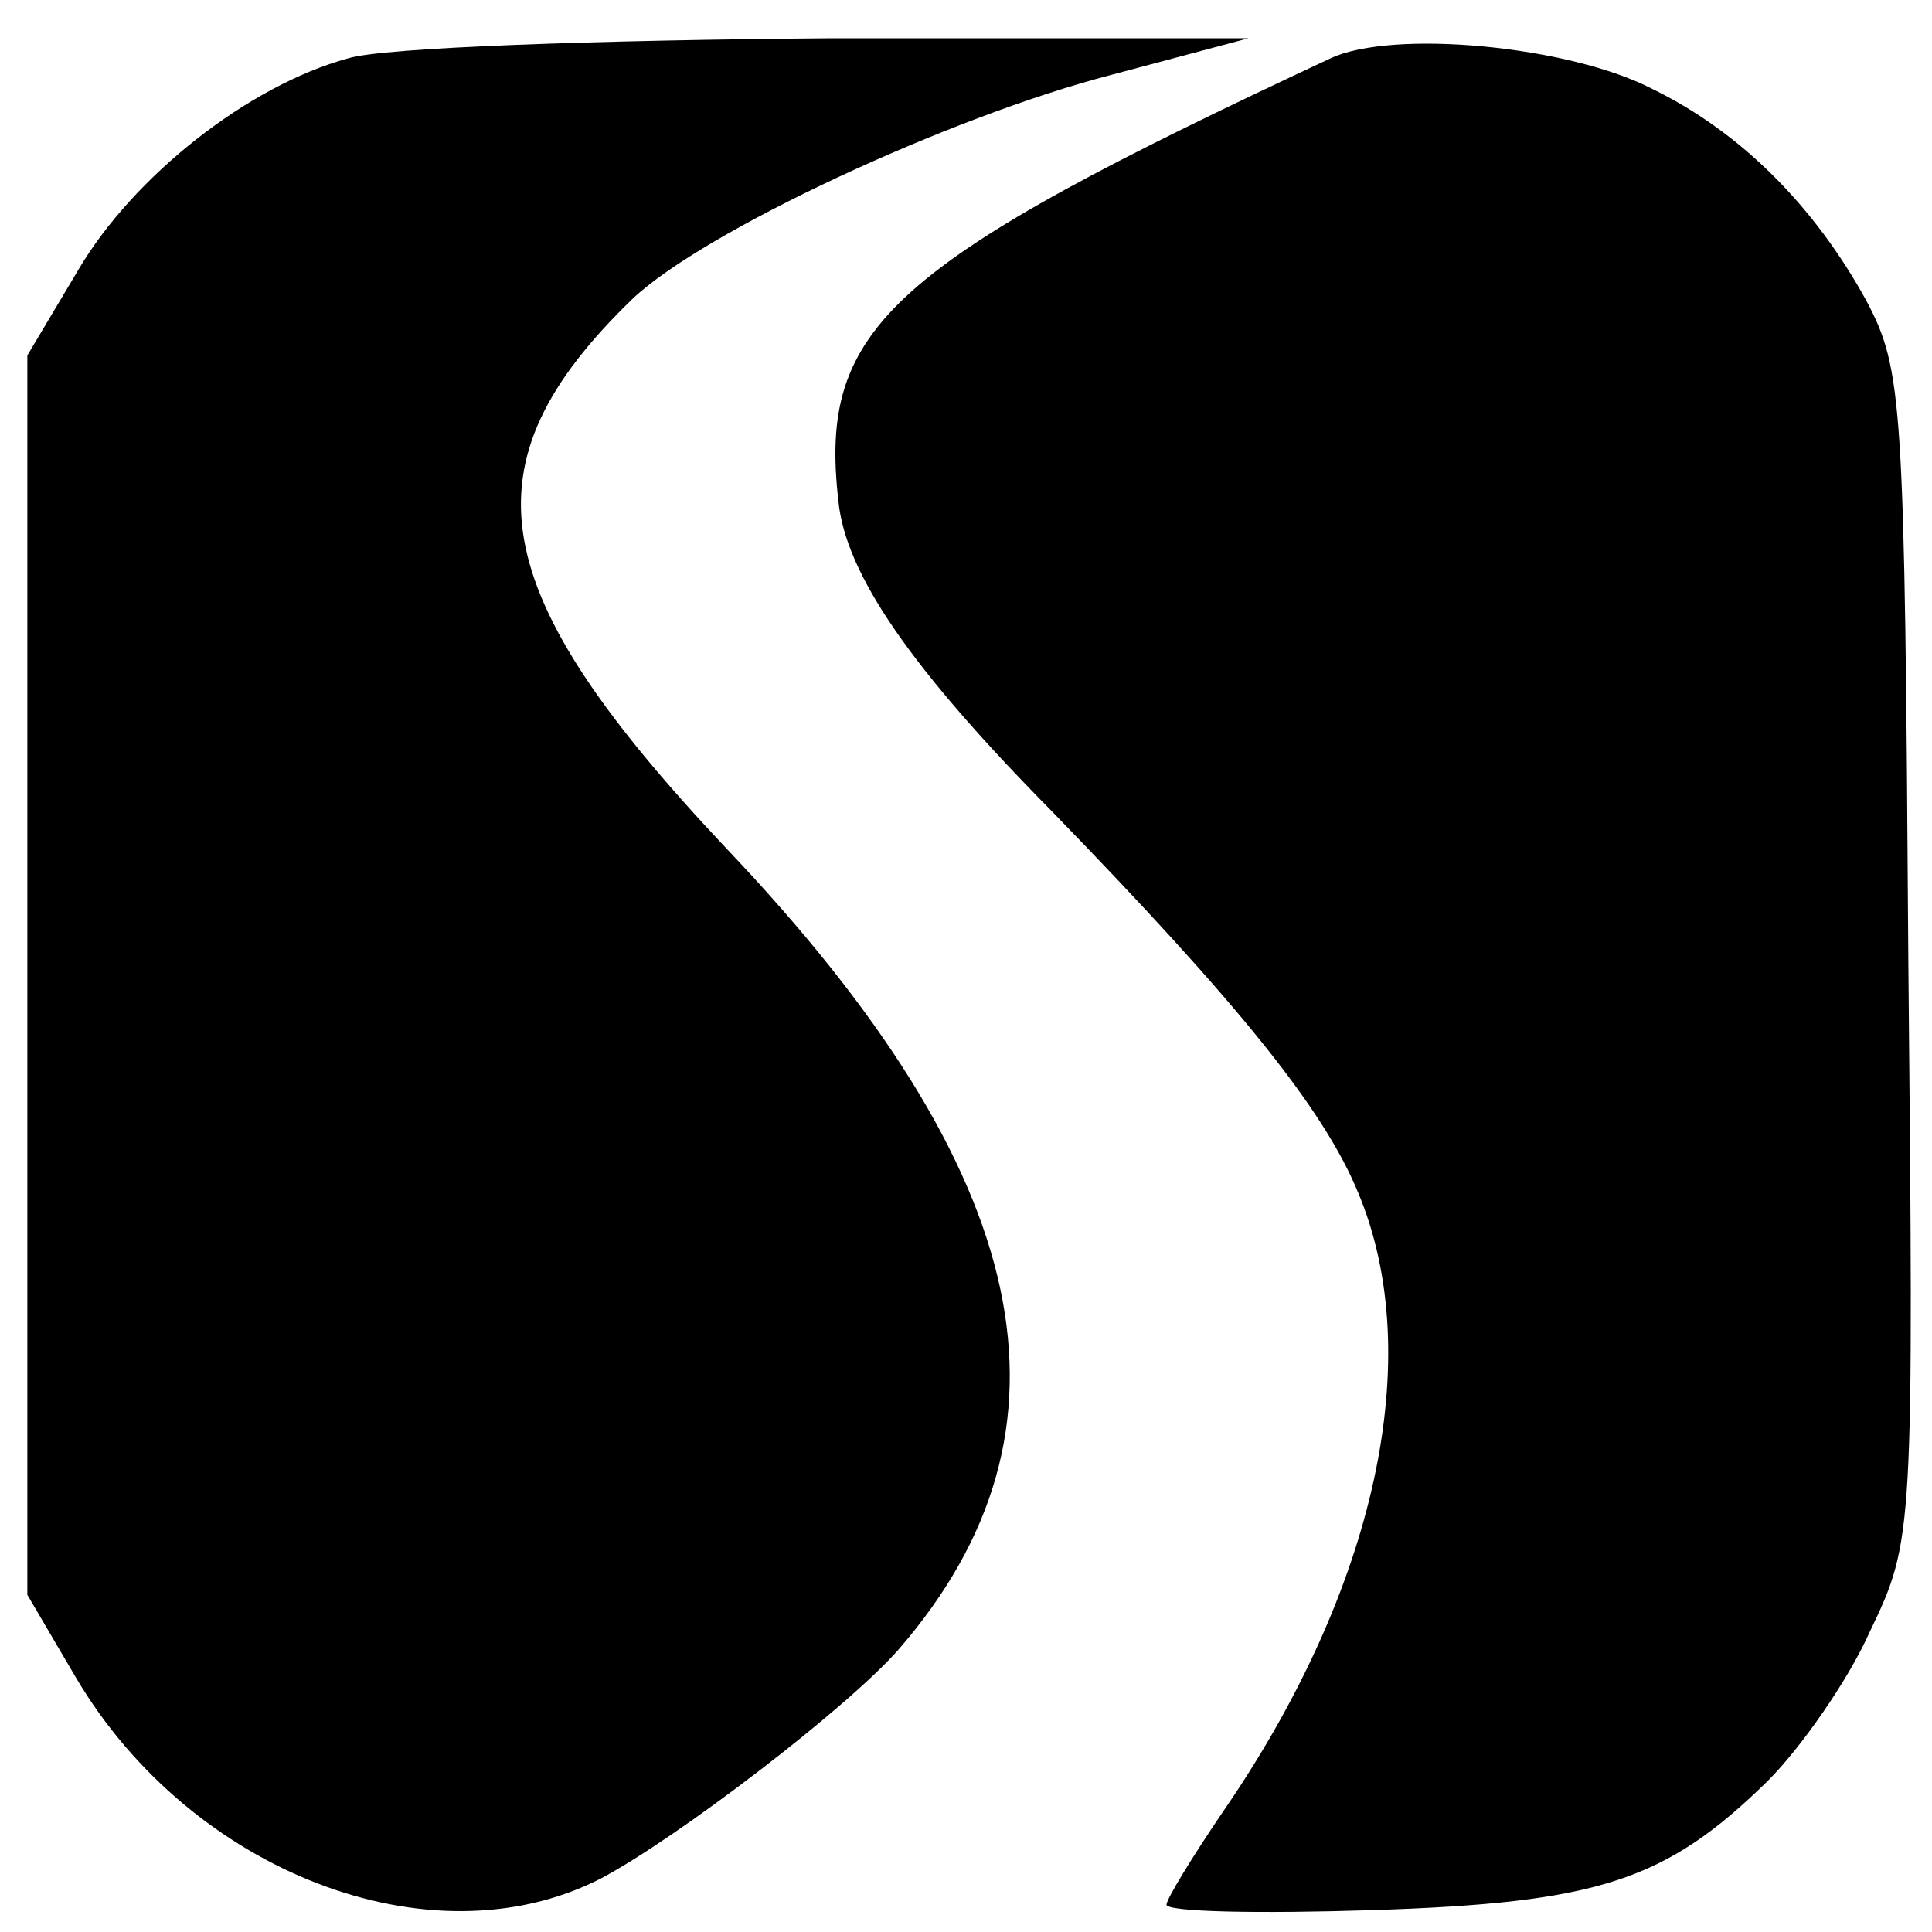
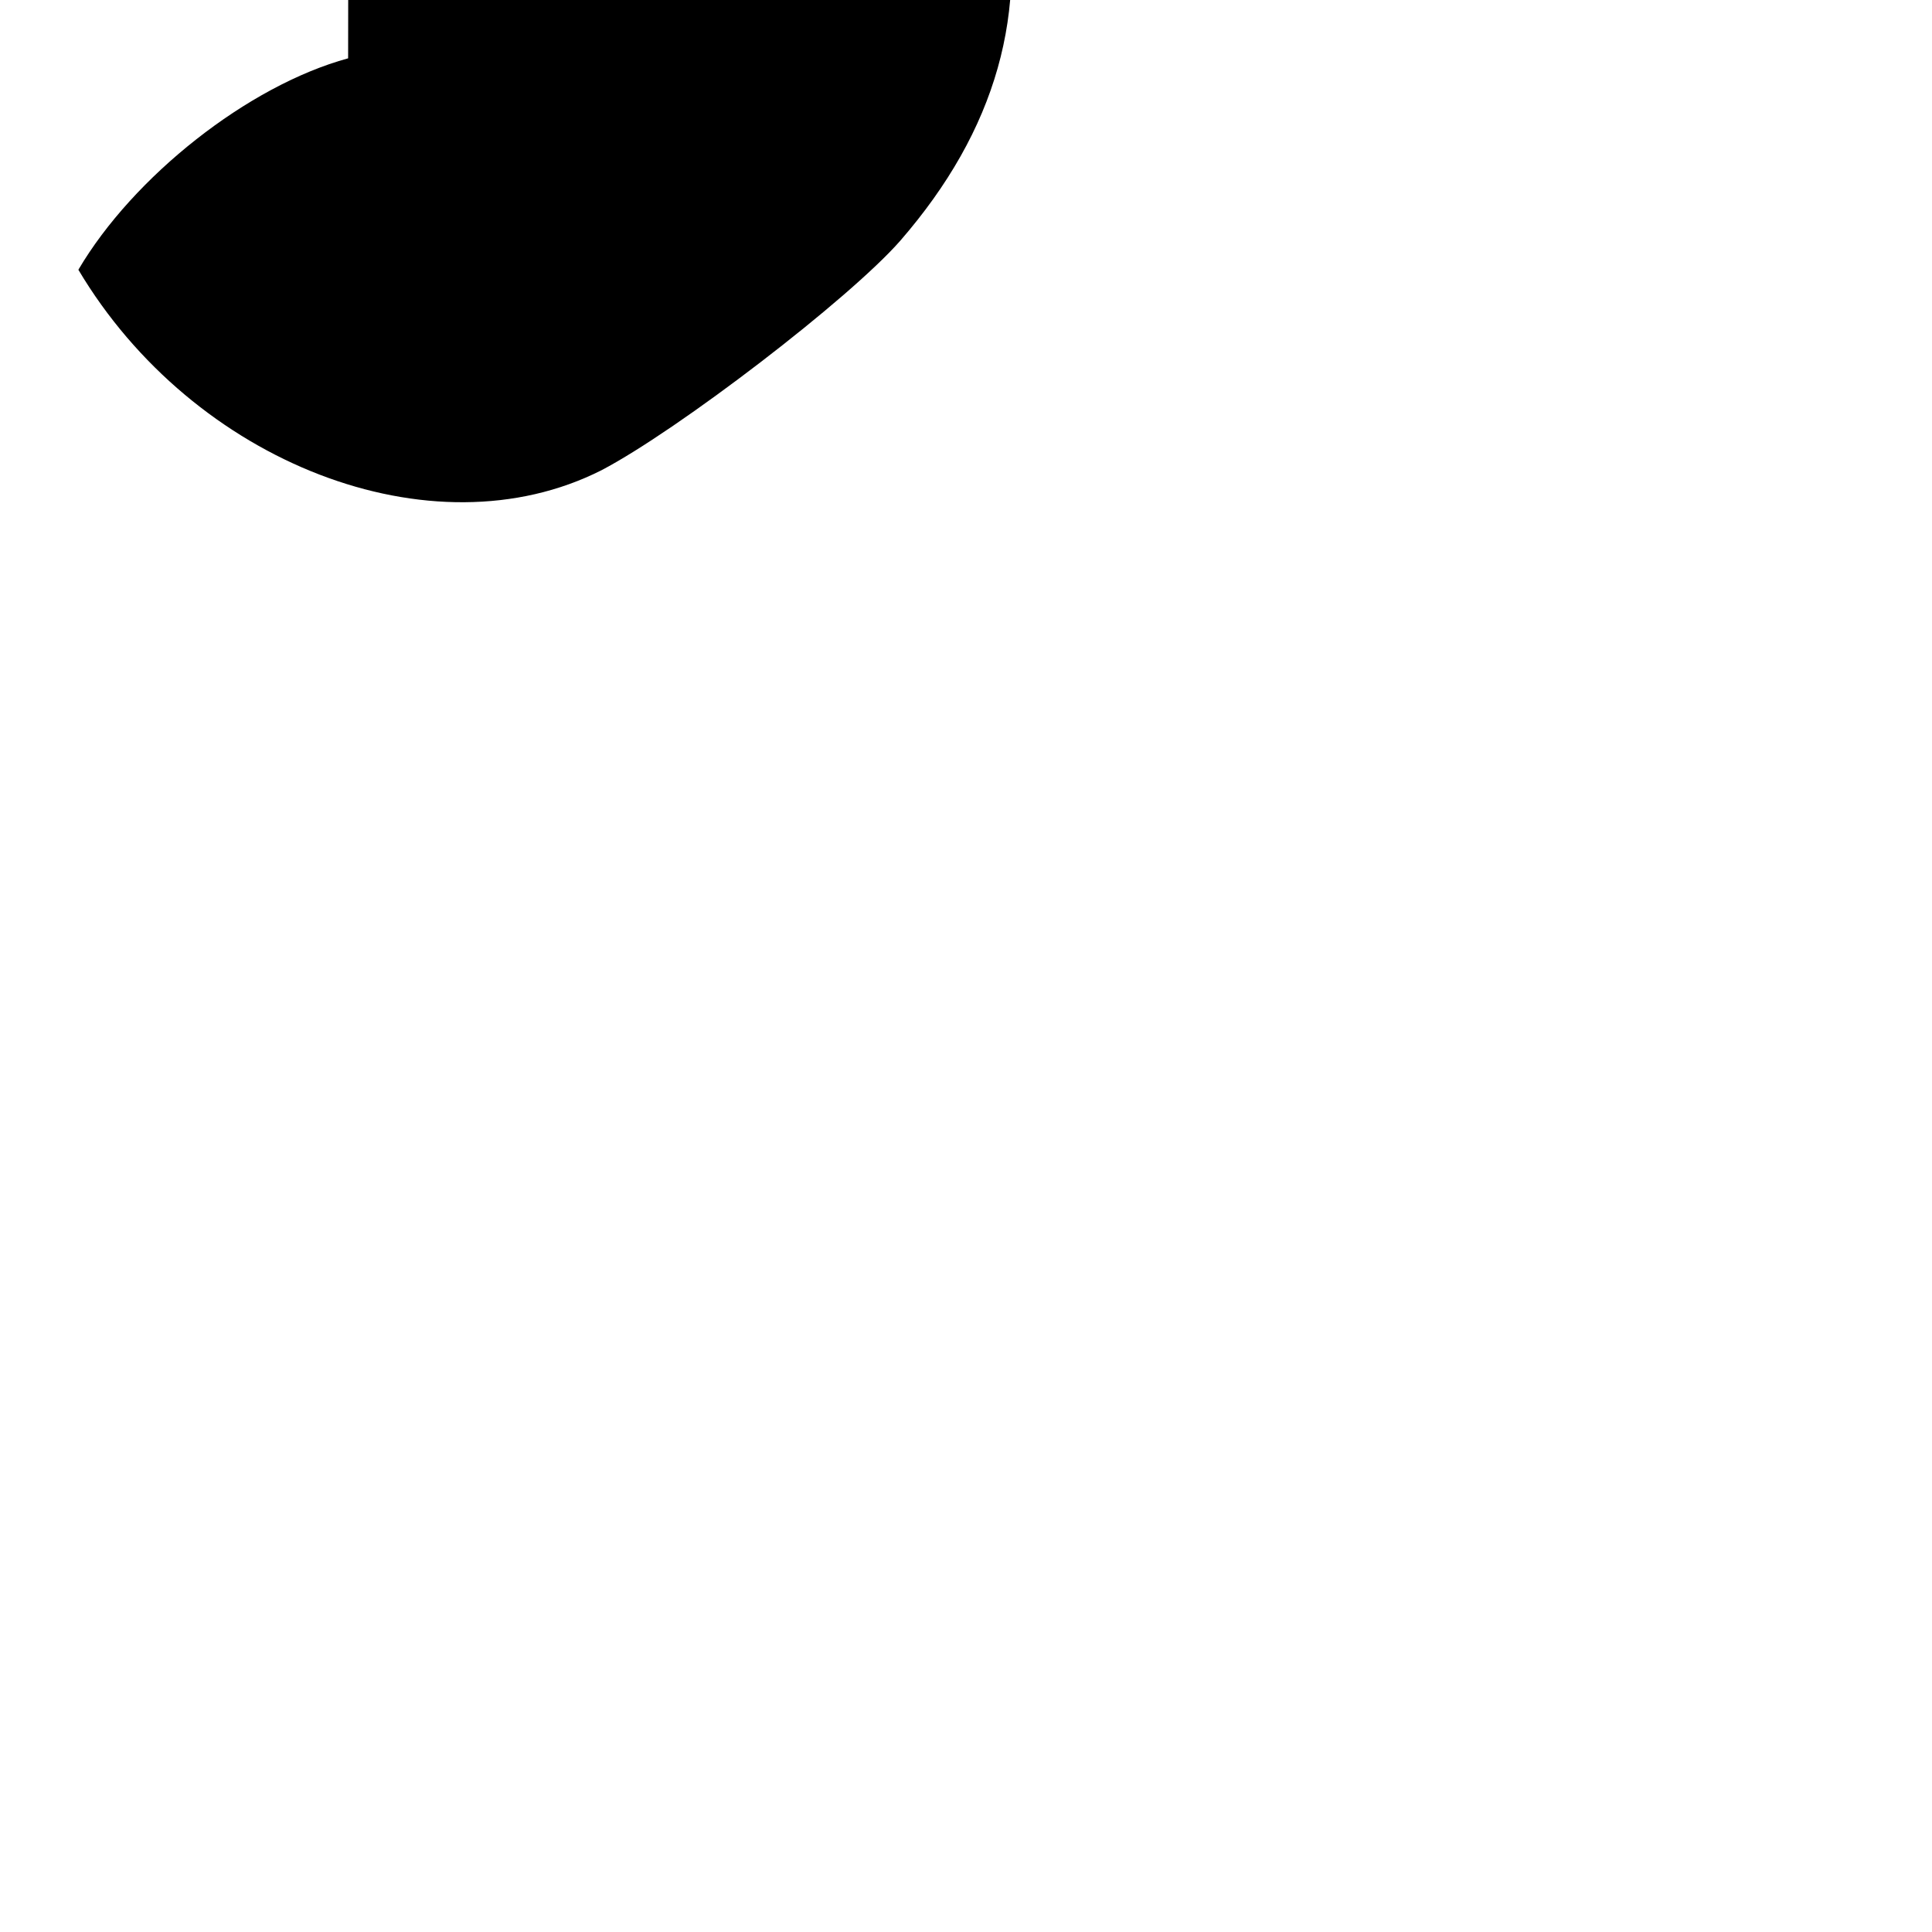
<svg xmlns="http://www.w3.org/2000/svg" version="1.0" width="106pt" height="106pt" viewBox="0 0 106 106" preserveAspectRatio="xMidYMid meet">
  <g transform="translate(0,106) scale(0.1,-0.1)" fill="#000000" stroke="none">
-     <path d="M191 1028 c-55 -15 -118 -65 -148 -116 l-28 -47 0 -340 0 -340 27 -46 c63 -106 194 -157 287 -110 42 22 136 94 164 126 105 121 75 261 -94 439 -134 142 -146 211 -52 302 39 37 174 100 263 123 l75 20 -230 0 c-126 -1 -245 -5 -264 -11z" />
-     <path d="M730 1028 c-242 -113 -281 -147 -270 -243 4 -40 40 -92 117 -170 102 -105 149 -163 168 -209 38 -90 10 -218 -74 -340 -17 -25 -31 -48 -31 -51 0 -4 51 -5 113 -3 124 4 161 16 217 71 18 18 44 55 56 82 24 50 24 53 21 370 -2 306 -3 322 -23 360 -28 51 -68 92 -117 116 -46 24 -143 33 -177 17z" />
+     <path d="M191 1028 c-55 -15 -118 -65 -148 -116 c63 -106 194 -157 287 -110 42 22 136 94 164 126 105 121 75 261 -94 439 -134 142 -146 211 -52 302 39 37 174 100 263 123 l75 20 -230 0 c-126 -1 -245 -5 -264 -11z" />
  </g>
</svg>